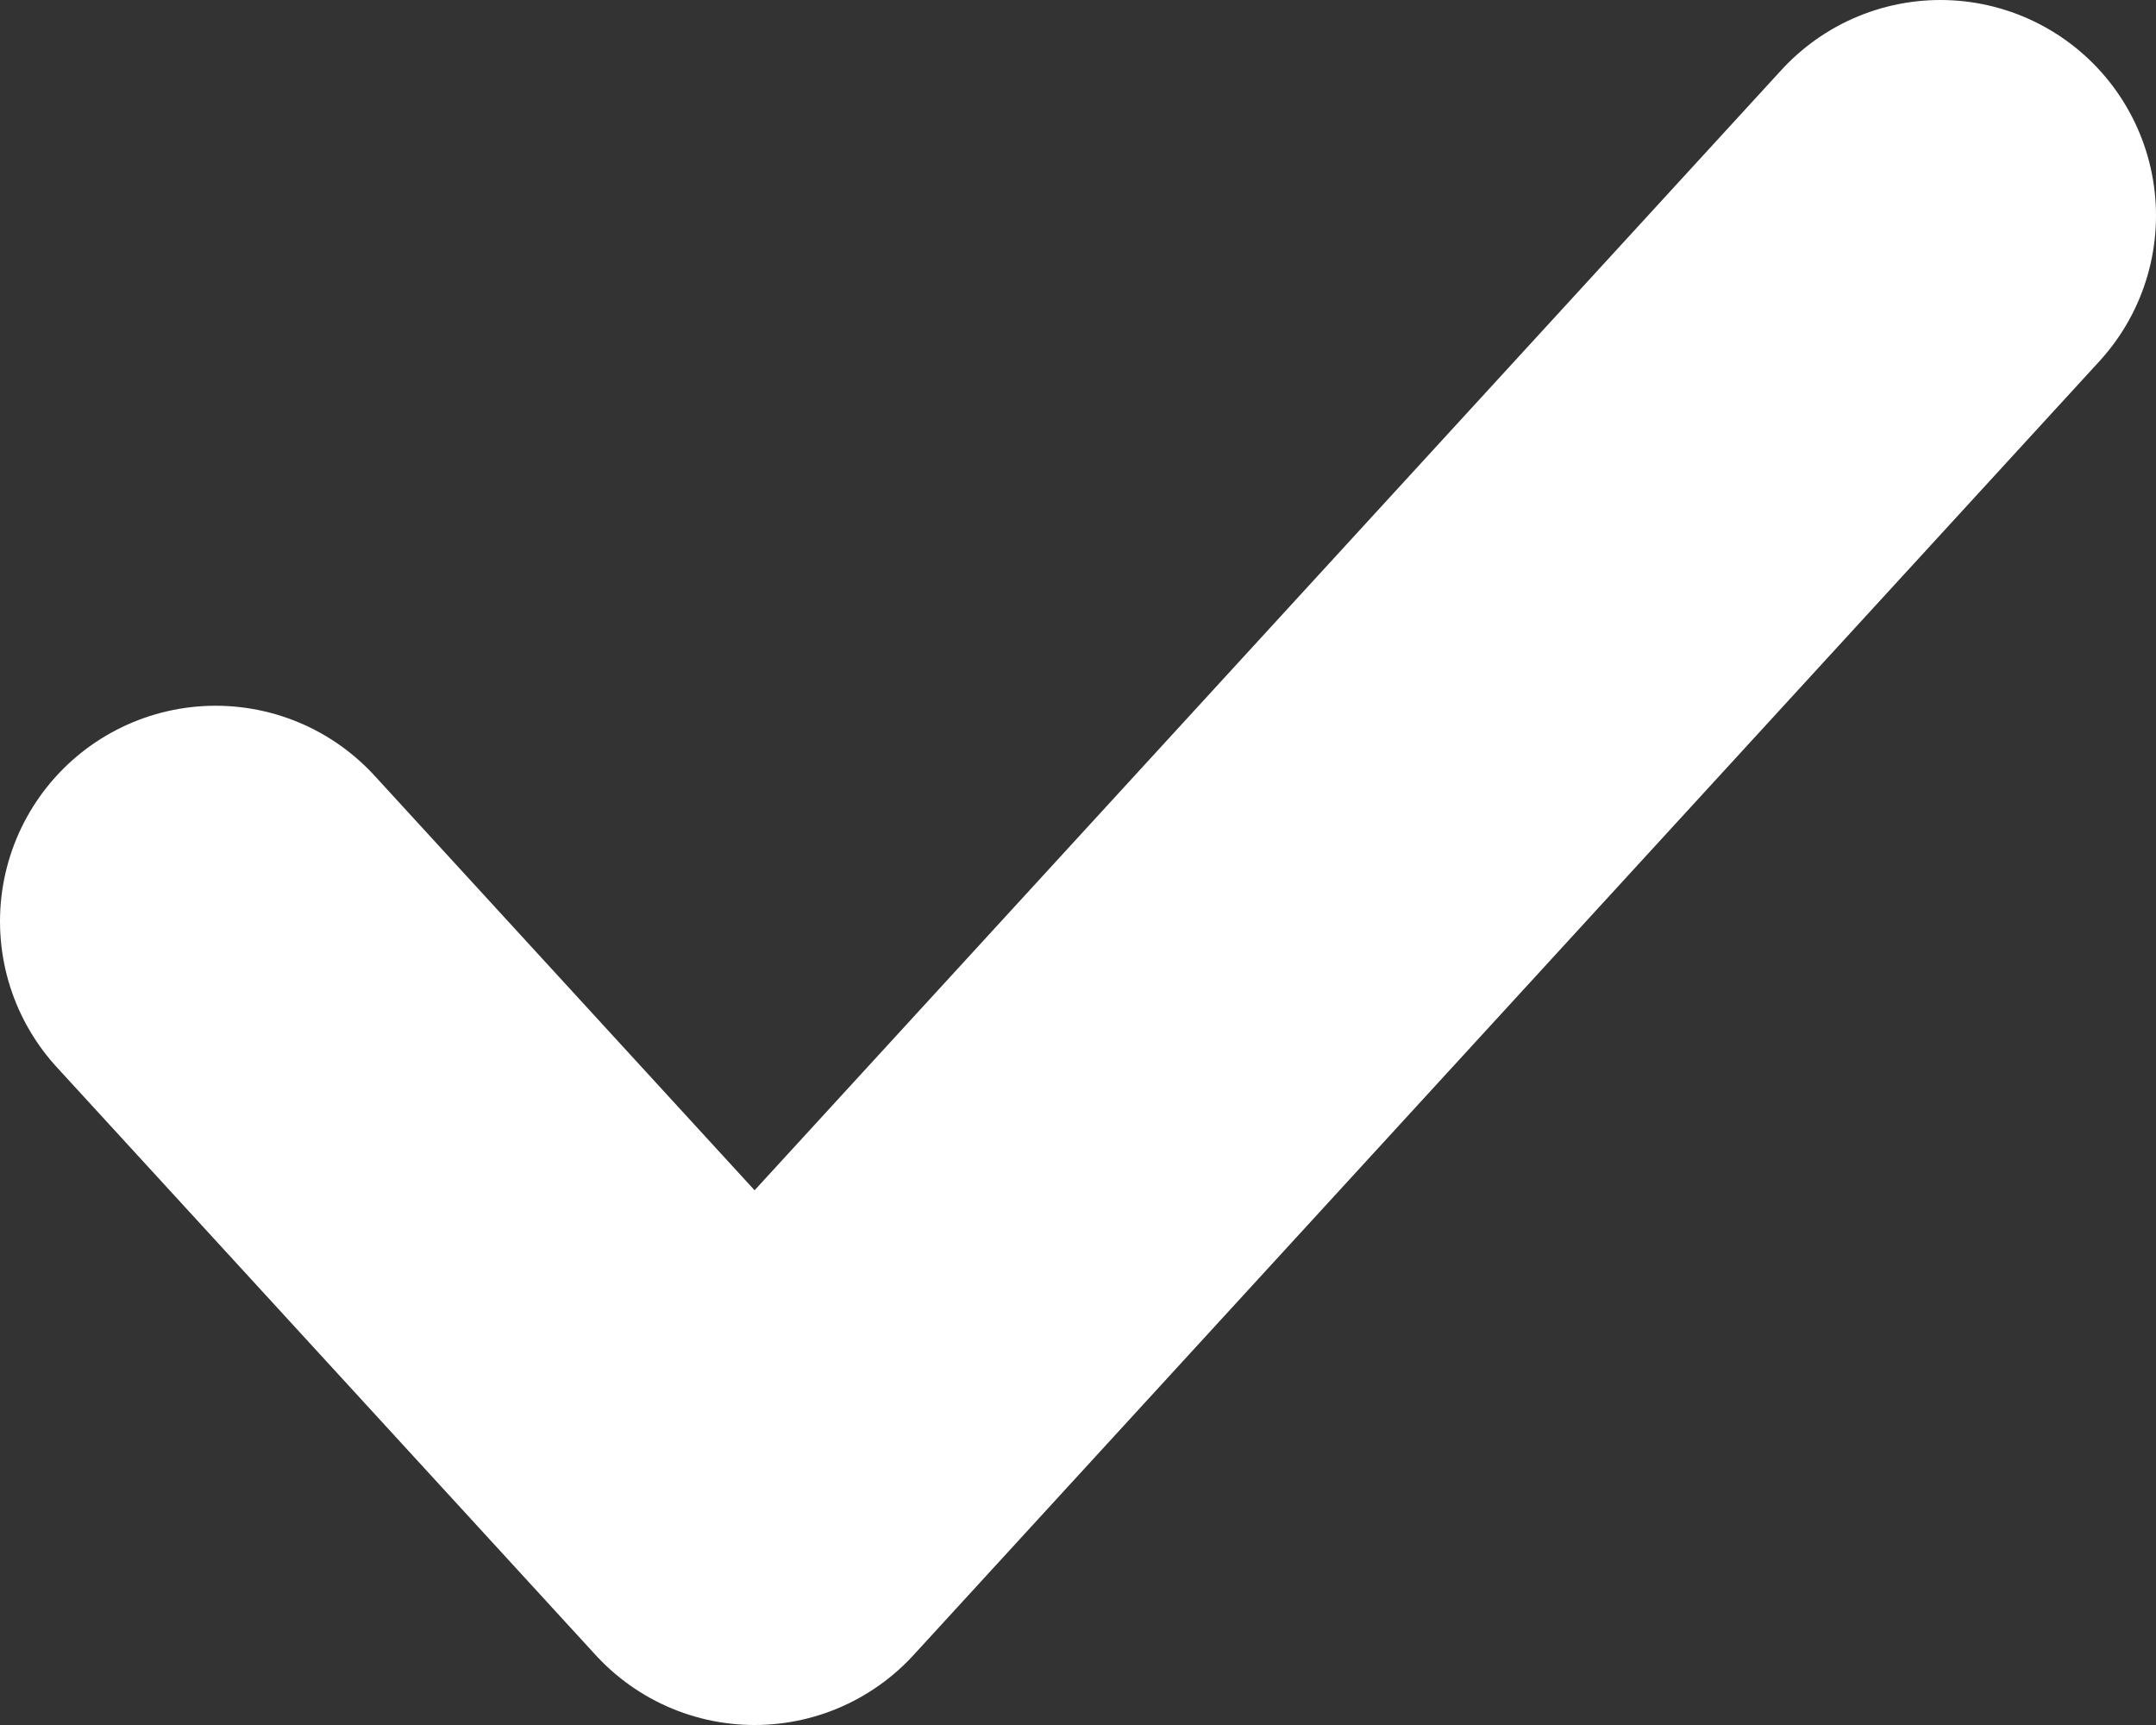
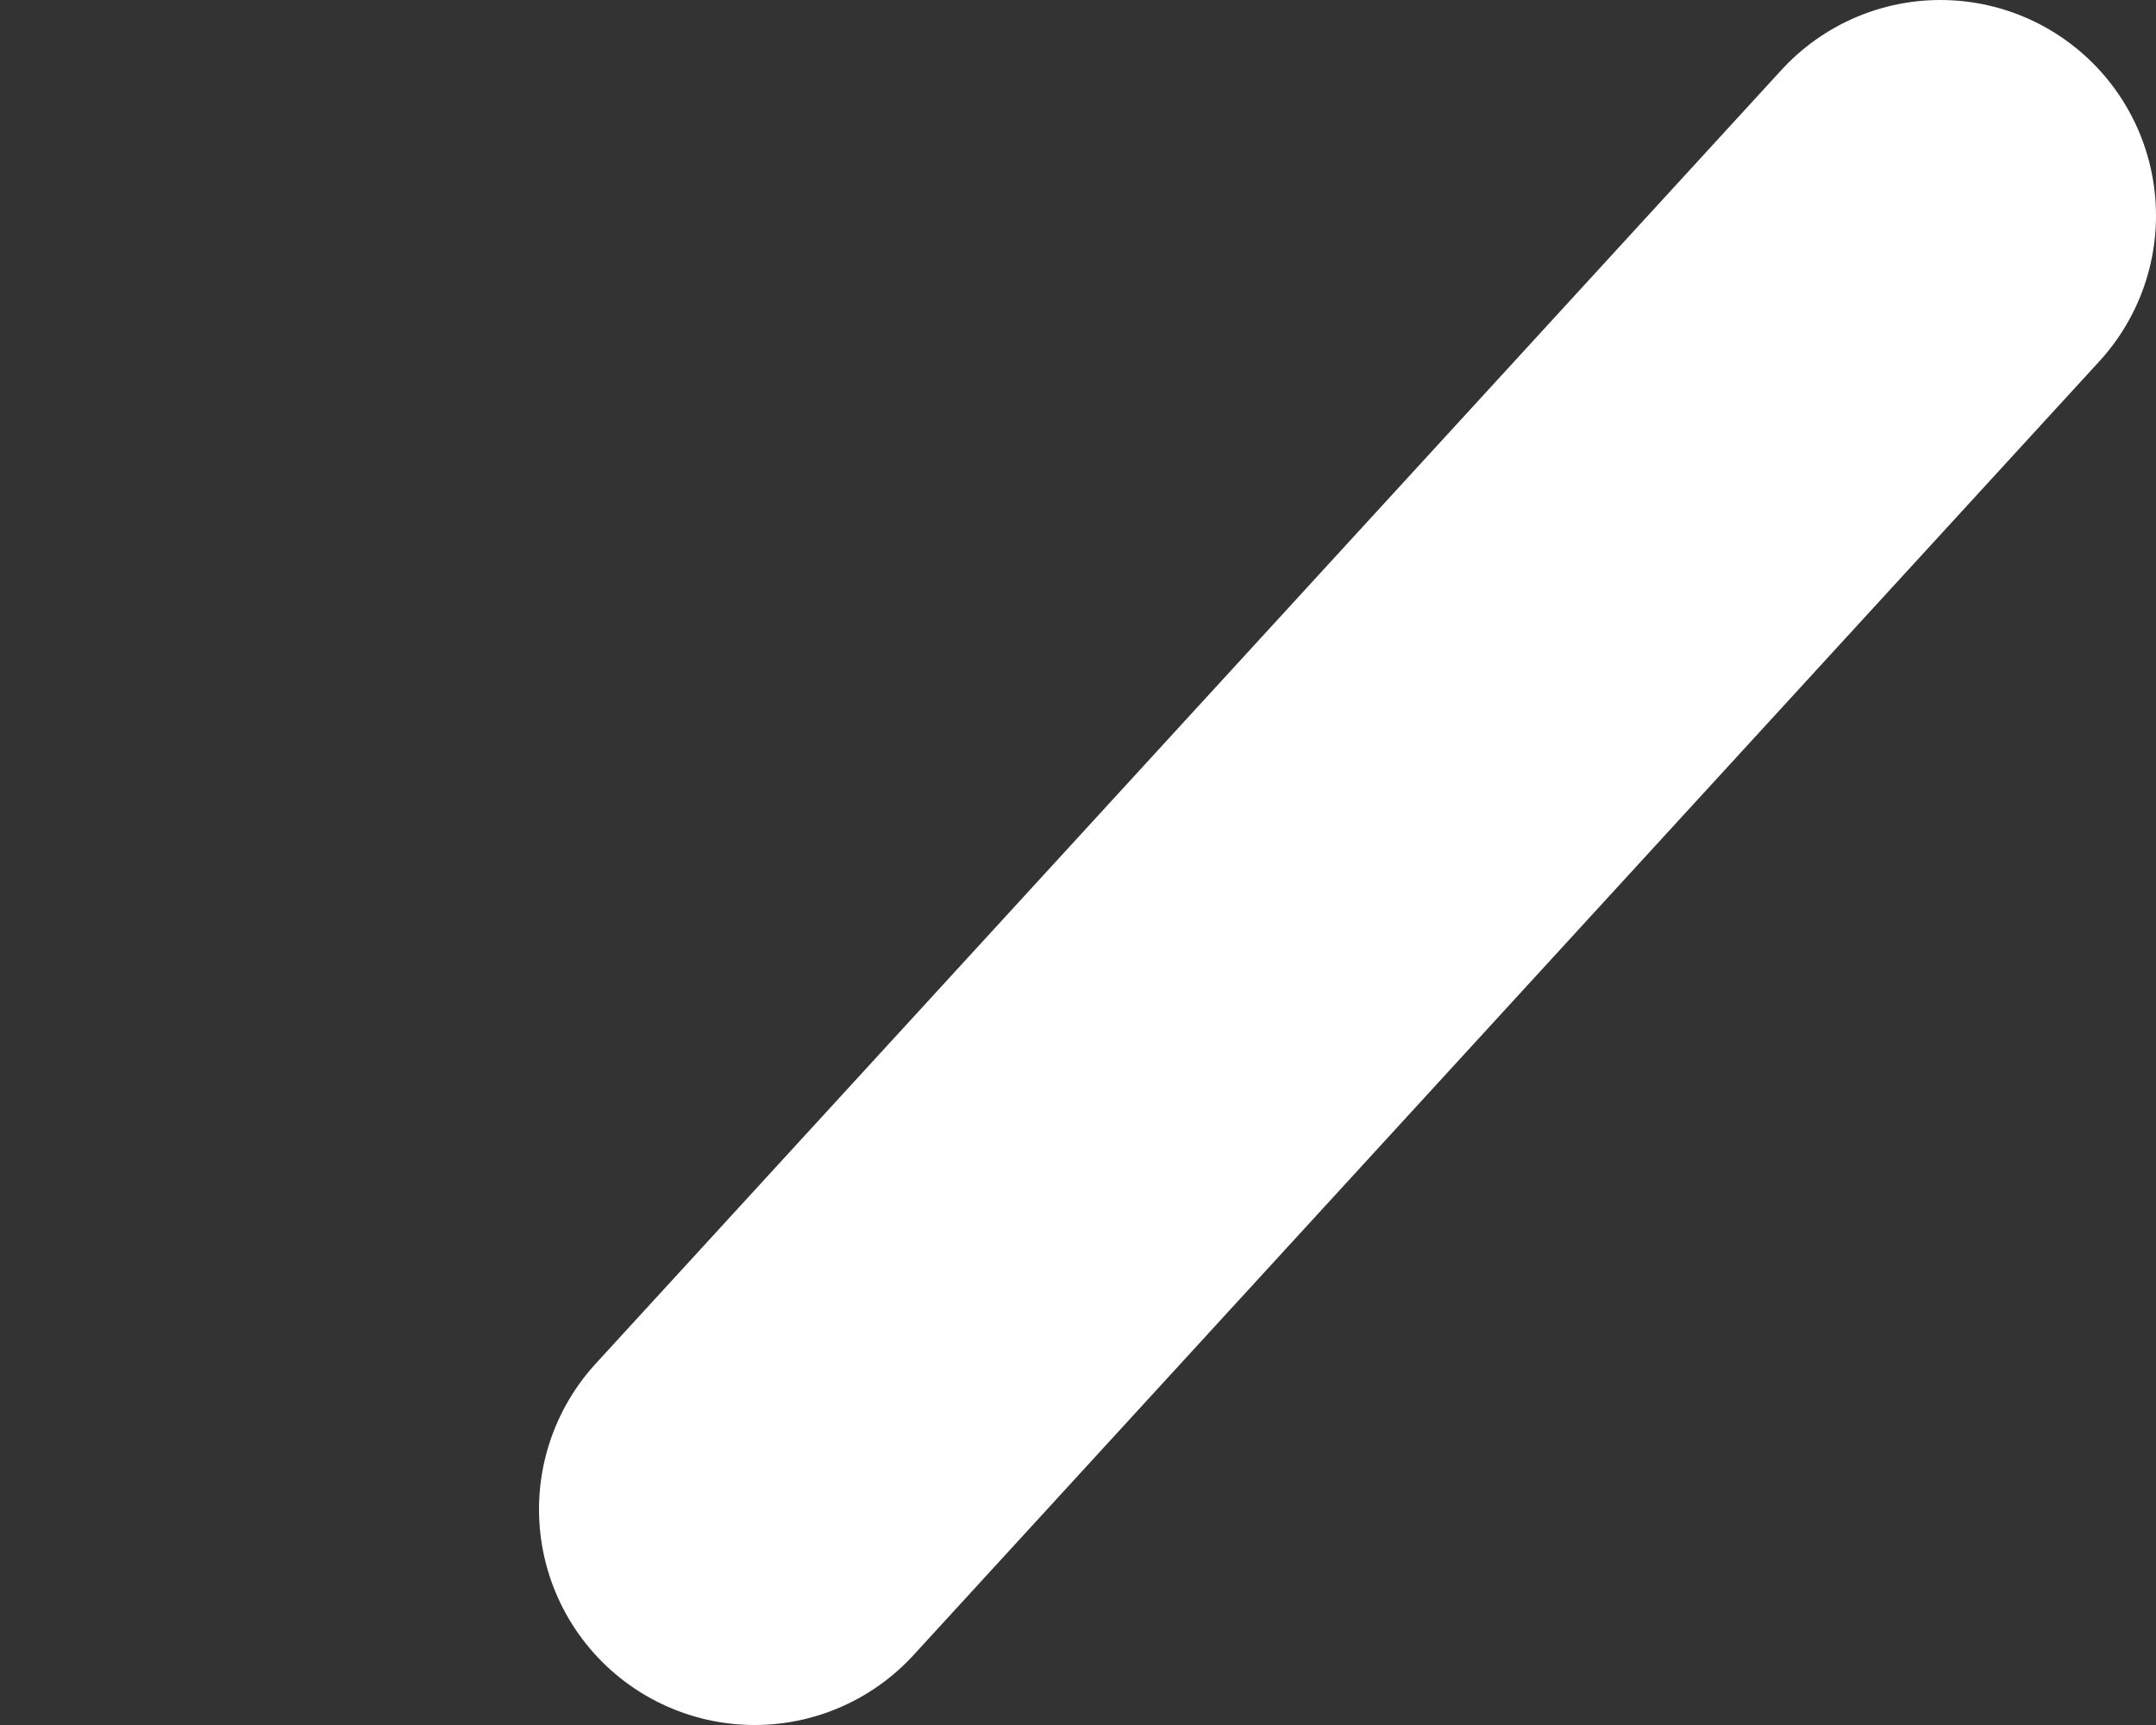
<svg xmlns="http://www.w3.org/2000/svg" width="10" height="8" viewBox="0 0 10 8" fill="none">
  <rect x="0" y="0" width="10" height="8" fill="#333333" stroke="none" />
-   <path d="M9 1L3.5 7L1 4.273" stroke="white" stroke-width="2" stroke-linecap="round" stroke-linejoin="round" />
+   <path d="M9 1L3.5 7" stroke="white" stroke-width="2" stroke-linecap="round" stroke-linejoin="round" />
</svg>